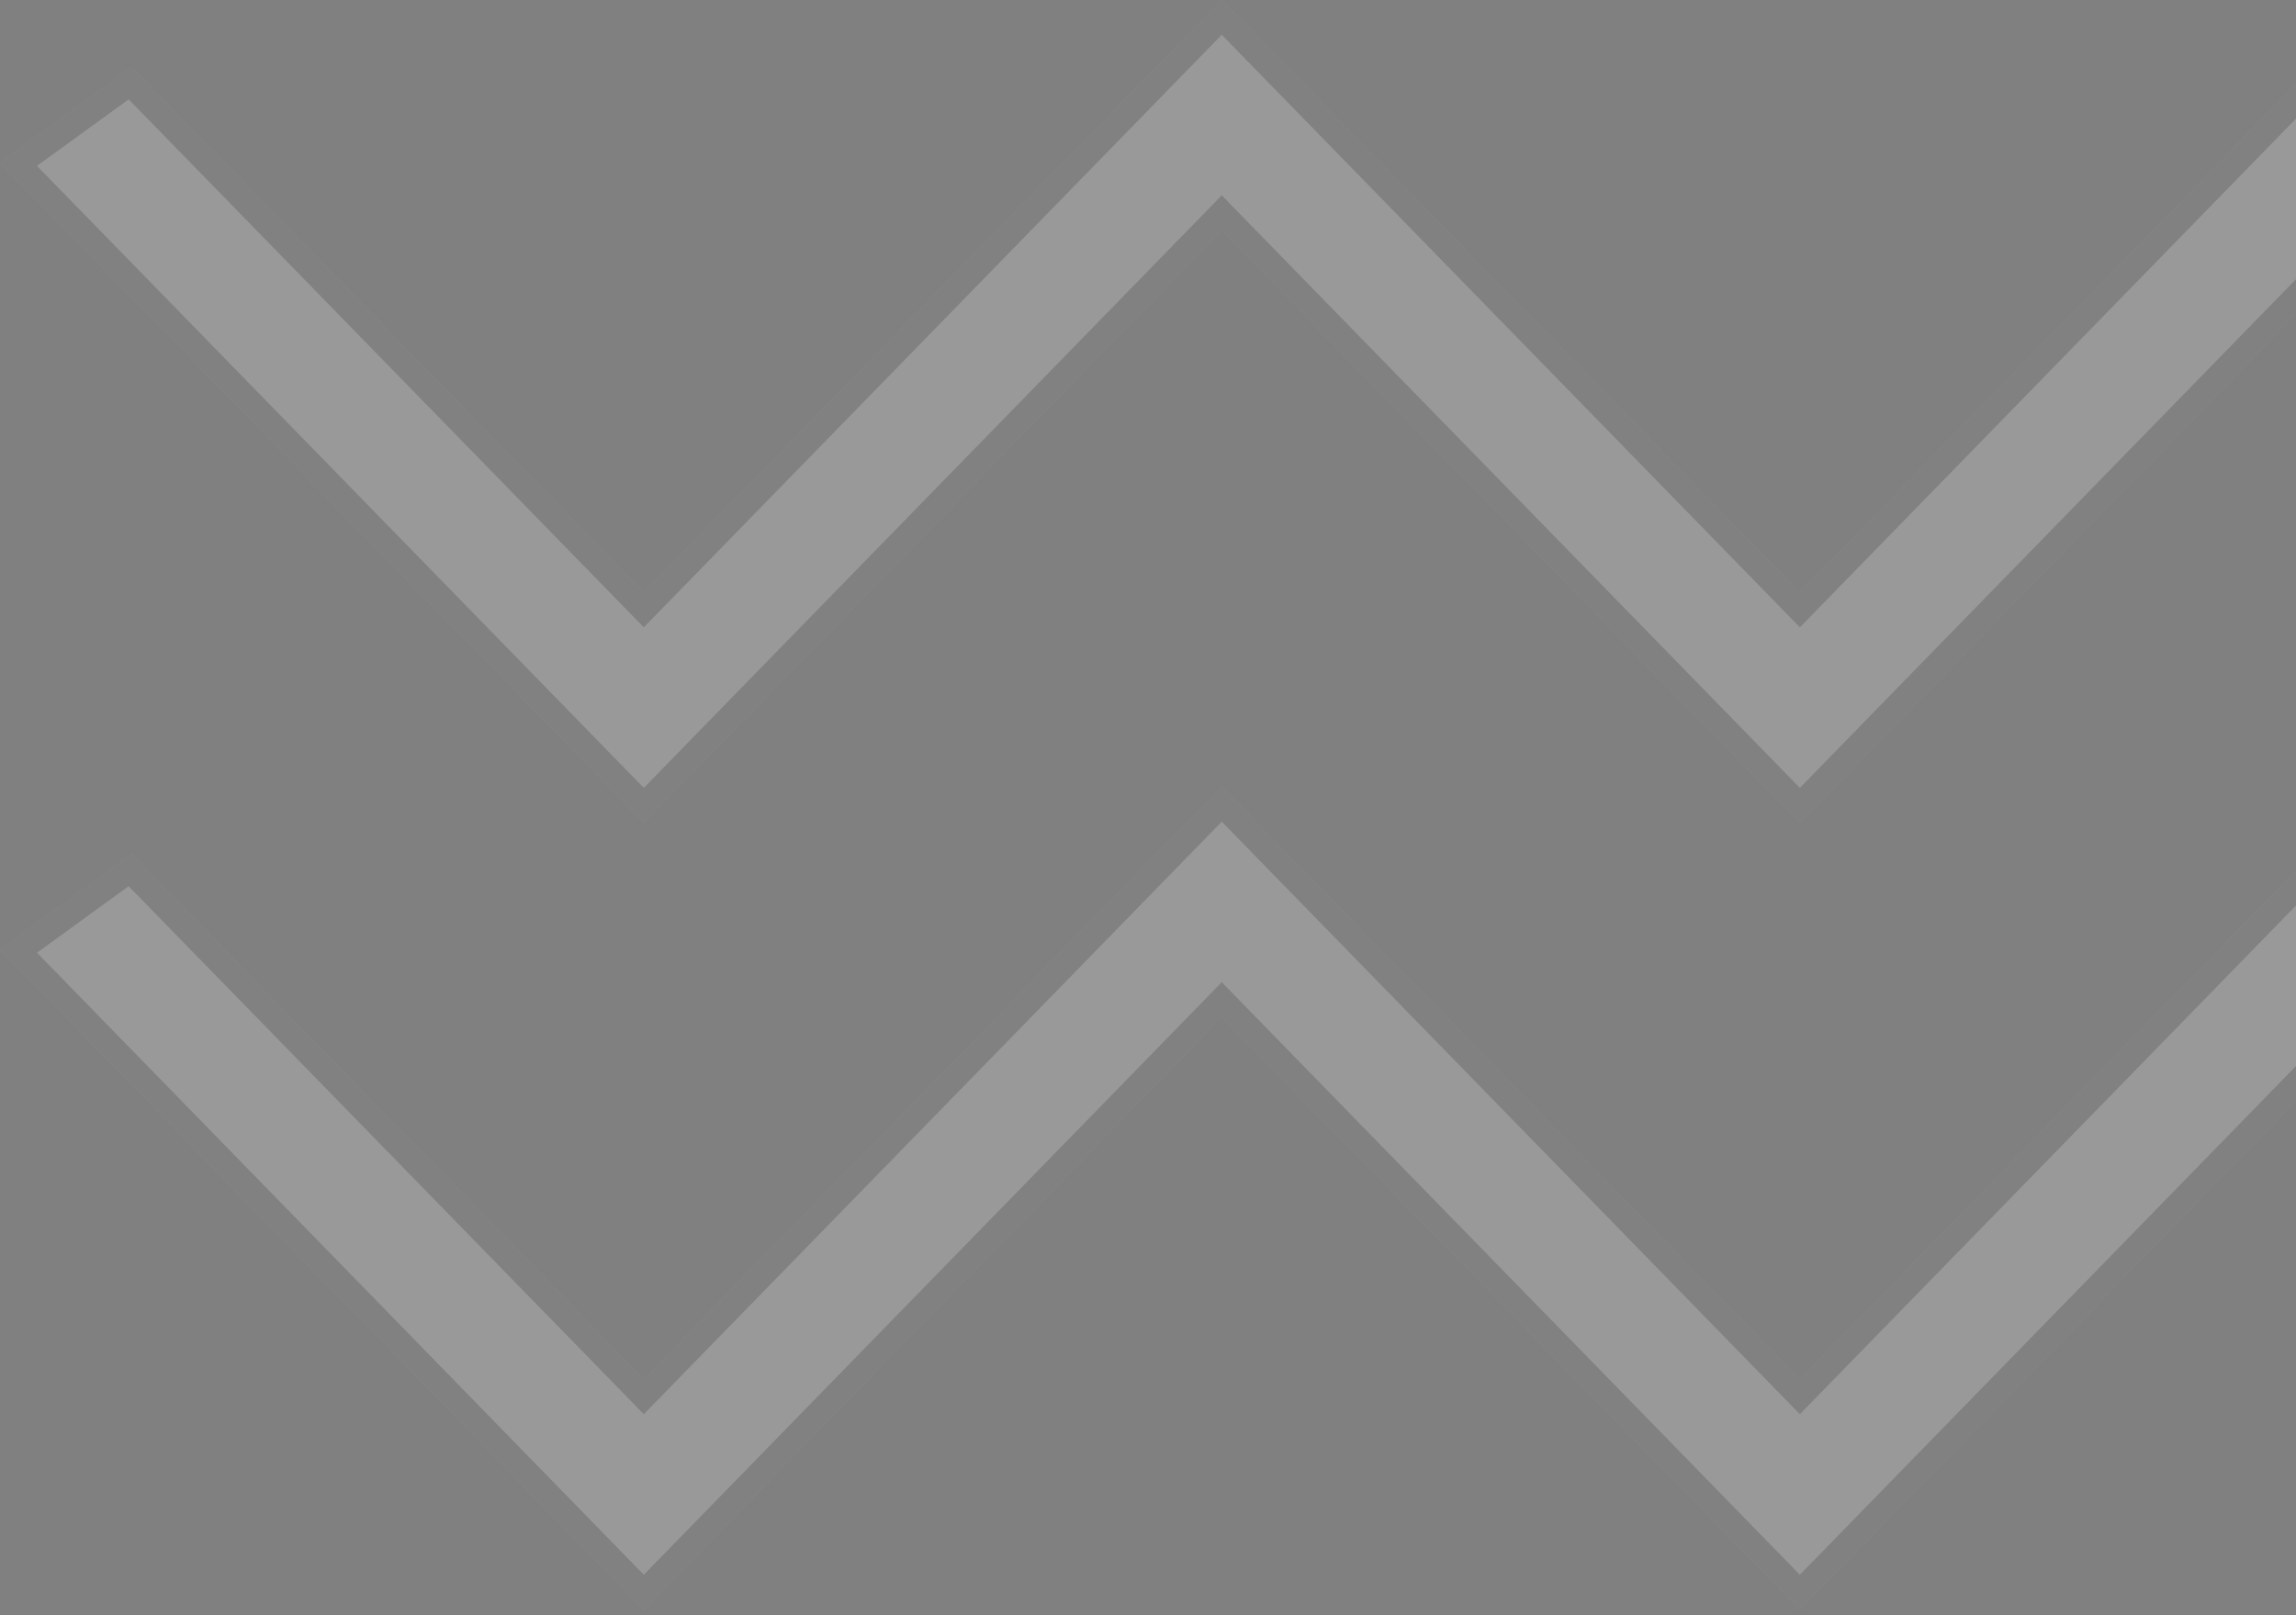
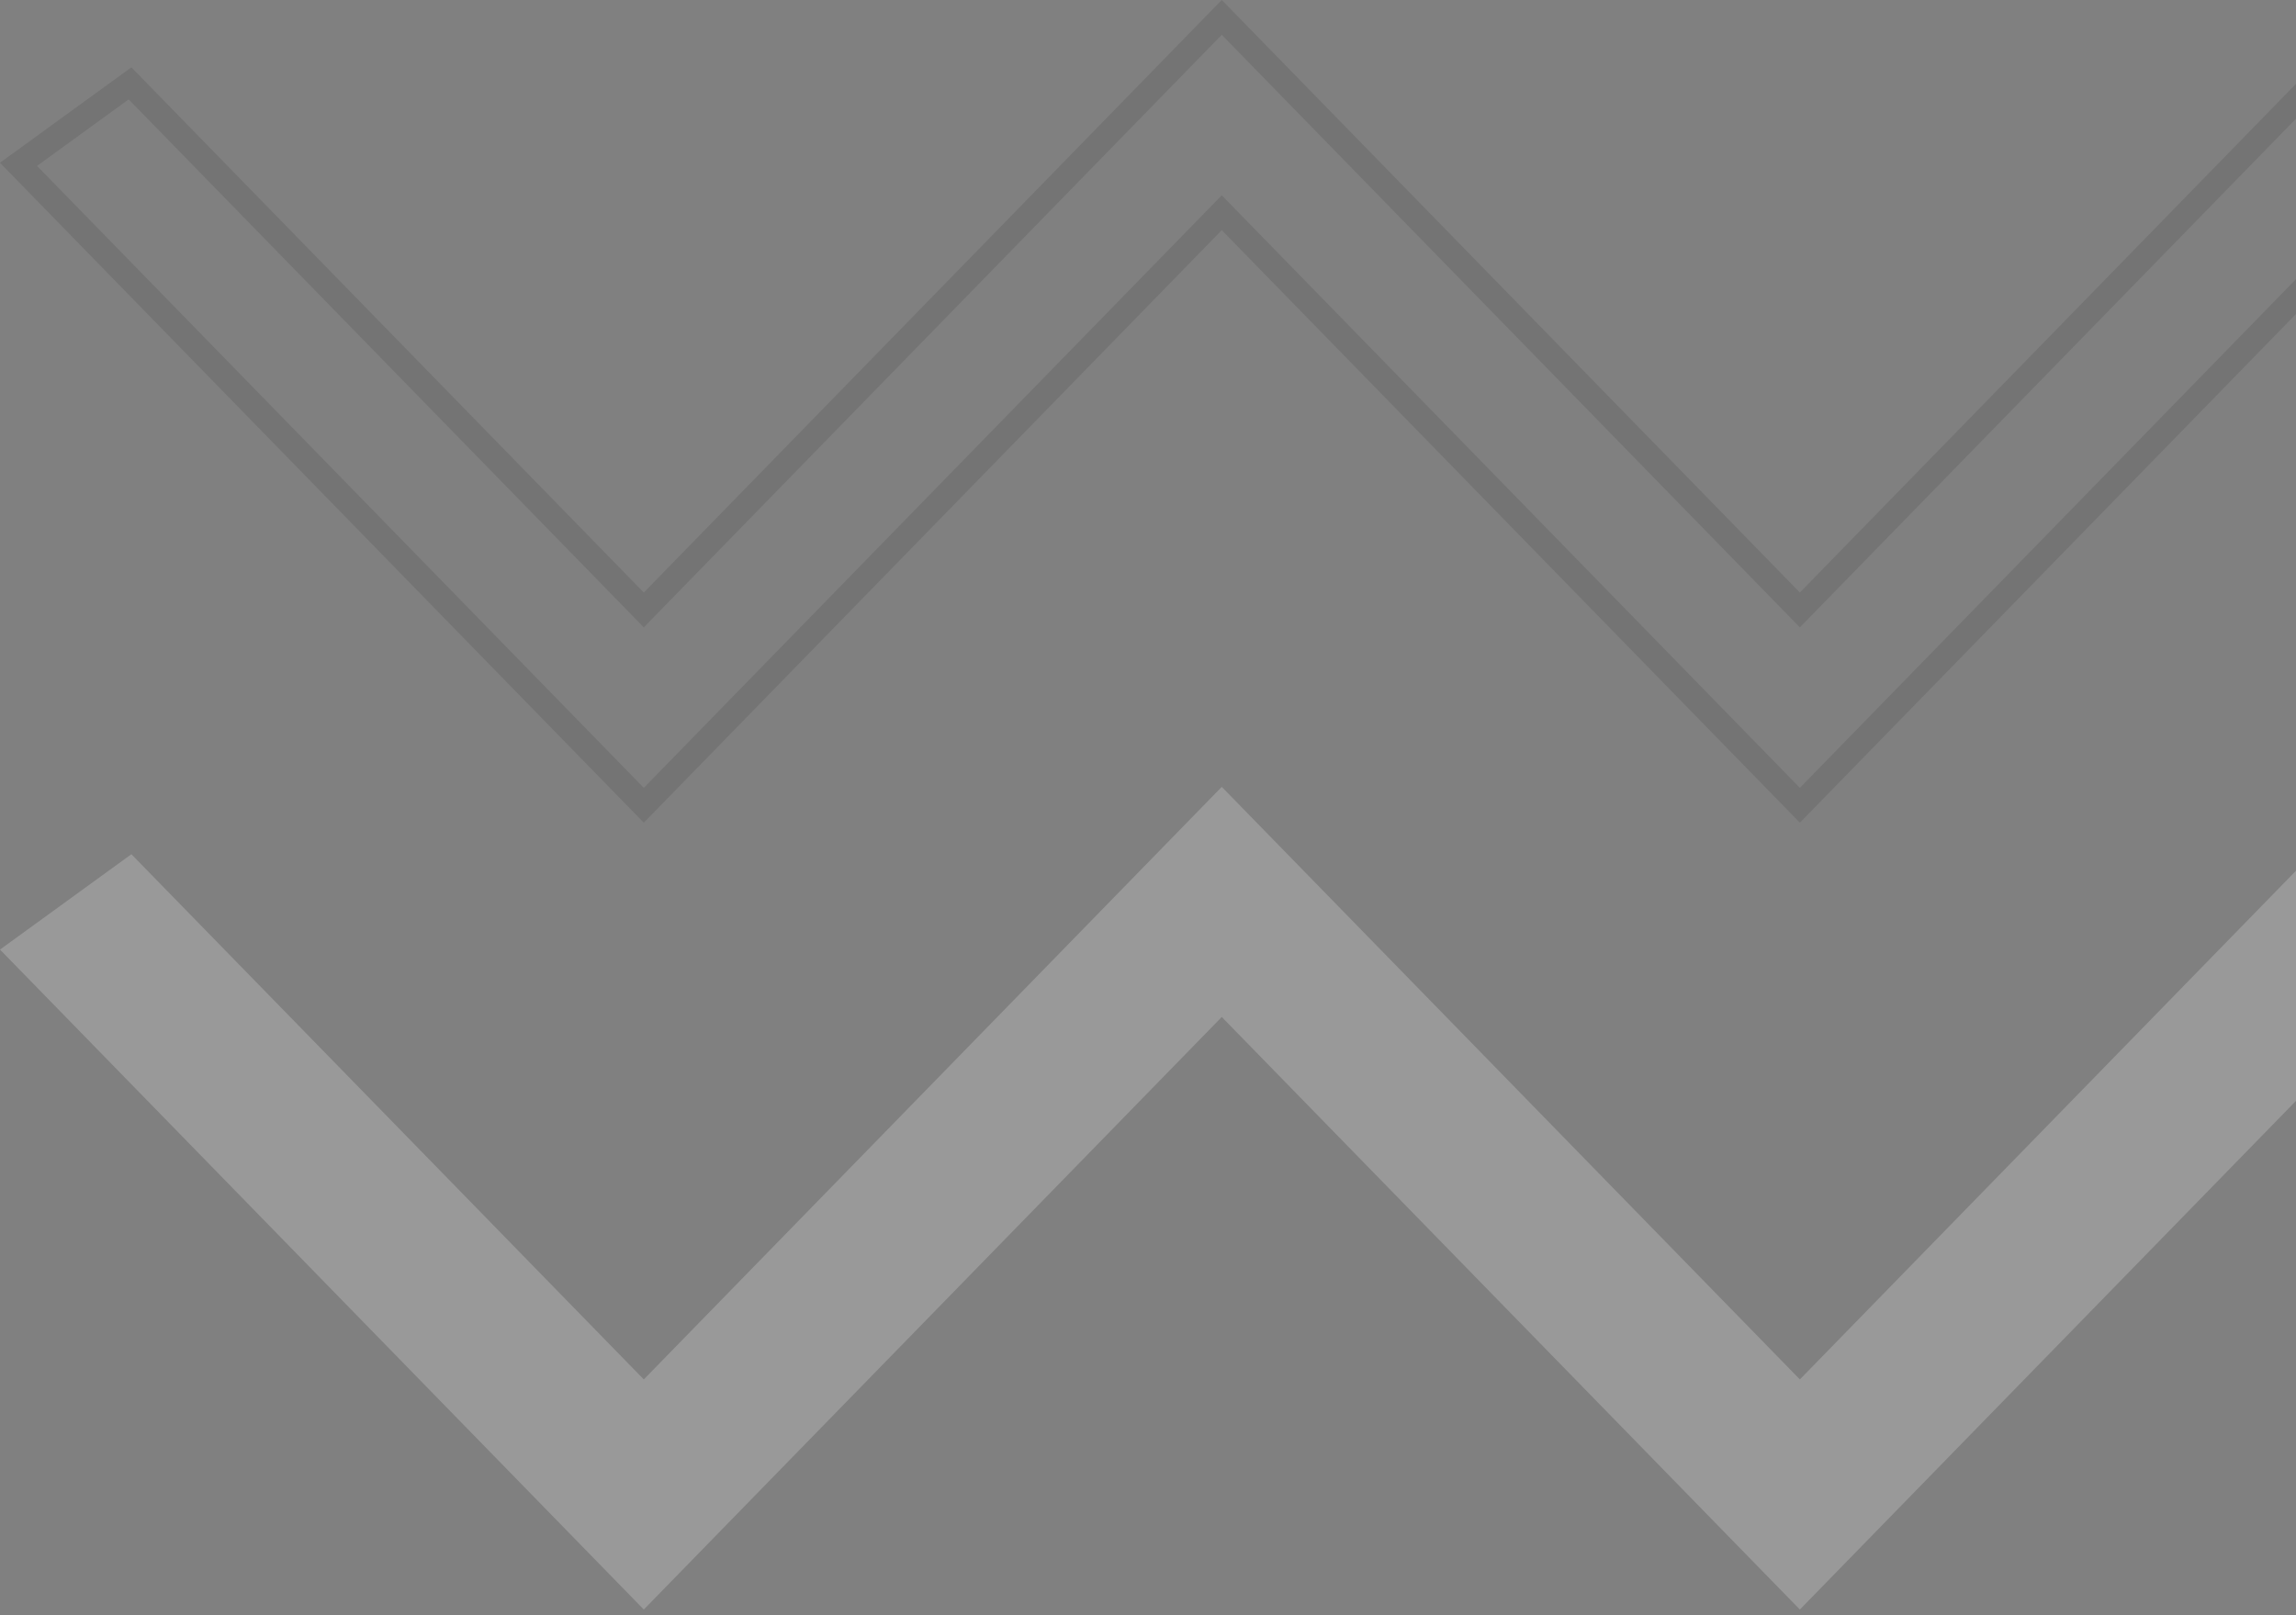
<svg xmlns="http://www.w3.org/2000/svg" width="189" height="133" viewBox="0 0 189 133" fill="none">
  <rect x="0" y="0" width="189" height="133" fill="#808080" stroke="none" />
  <g opacity="0.2">
-     <path d="M148.16 67.739L100.572 18.947L52.996 67.739L0 13.401L10.816 5.546L52.996 48.792L100.572 0L148.16 48.792L195.732 0L243.307 48.792L290.895 0L338.496 48.792L386.084 0.004L433.704 48.796L475.917 5.546L486.733 13.401L433.704 67.735L386.084 18.943L338.496 67.739L290.895 18.947L243.307 67.739L195.732 18.947L148.16 67.739Z" fill="white" />
    <path d="M53.712 49.49L100.572 1.432L147.444 49.49L148.16 50.224L148.876 49.49L195.732 1.432L242.591 49.49L243.307 50.224L244.023 49.49L290.896 1.432L337.78 49.49L338.496 50.224L339.212 49.49L386.084 1.436L432.989 49.494L433.704 50.227L434.42 49.494L476.029 6.863L485.209 13.531L433.704 66.303L386.799 18.245L386.083 17.511L385.368 18.245L338.496 66.307L291.611 18.249L290.895 17.515L290.18 18.249L243.307 66.307L196.447 18.249L195.731 17.515L195.016 18.249L148.16 66.307L101.287 18.249L100.571 17.515L99.856 18.249L52.996 66.307L1.523 13.531L10.703 6.863L52.28 49.49L52.996 50.224L53.712 49.49Z" stroke="black" stroke-opacity="0.47" stroke-width="2" />
    <path d="M148.16 132.53L100.572 83.739L52.996 132.53L0 78.189L10.816 70.337L52.996 113.583L100.572 64.791L148.16 113.583L195.732 64.791L243.307 113.583L290.895 64.791L338.496 113.587L386.084 64.795L433.704 113.587L475.917 70.333L486.733 78.192L433.704 132.526L386.084 83.734L338.496 132.526L290.895 83.734L243.307 132.53L195.732 83.739L148.16 132.53Z" fill="white" />
-     <path d="M53.712 114.281L100.572 66.223L147.444 114.281L148.16 115.015L148.876 114.281L195.732 66.224L242.591 114.281L243.307 115.015L244.023 114.281L290.896 66.223L337.78 114.285L338.496 115.019L339.212 114.285L386.084 66.227L432.989 114.285L433.704 115.019L434.42 114.285L476.029 71.65L485.209 78.322L433.704 131.094L386.799 83.036L386.083 82.302L385.368 83.036L338.496 131.094L291.611 83.036L290.895 82.302L290.18 83.036L243.307 131.098L196.447 83.04L195.731 82.306L195.016 83.04L148.16 131.098L101.287 83.04L100.571 82.306L99.856 83.04L52.996 131.098L1.523 78.318L10.703 71.654L52.28 114.281L52.996 115.015L53.712 114.281Z" stroke="black" stroke-opacity="0.47" stroke-width="2" />
  </g>
</svg>